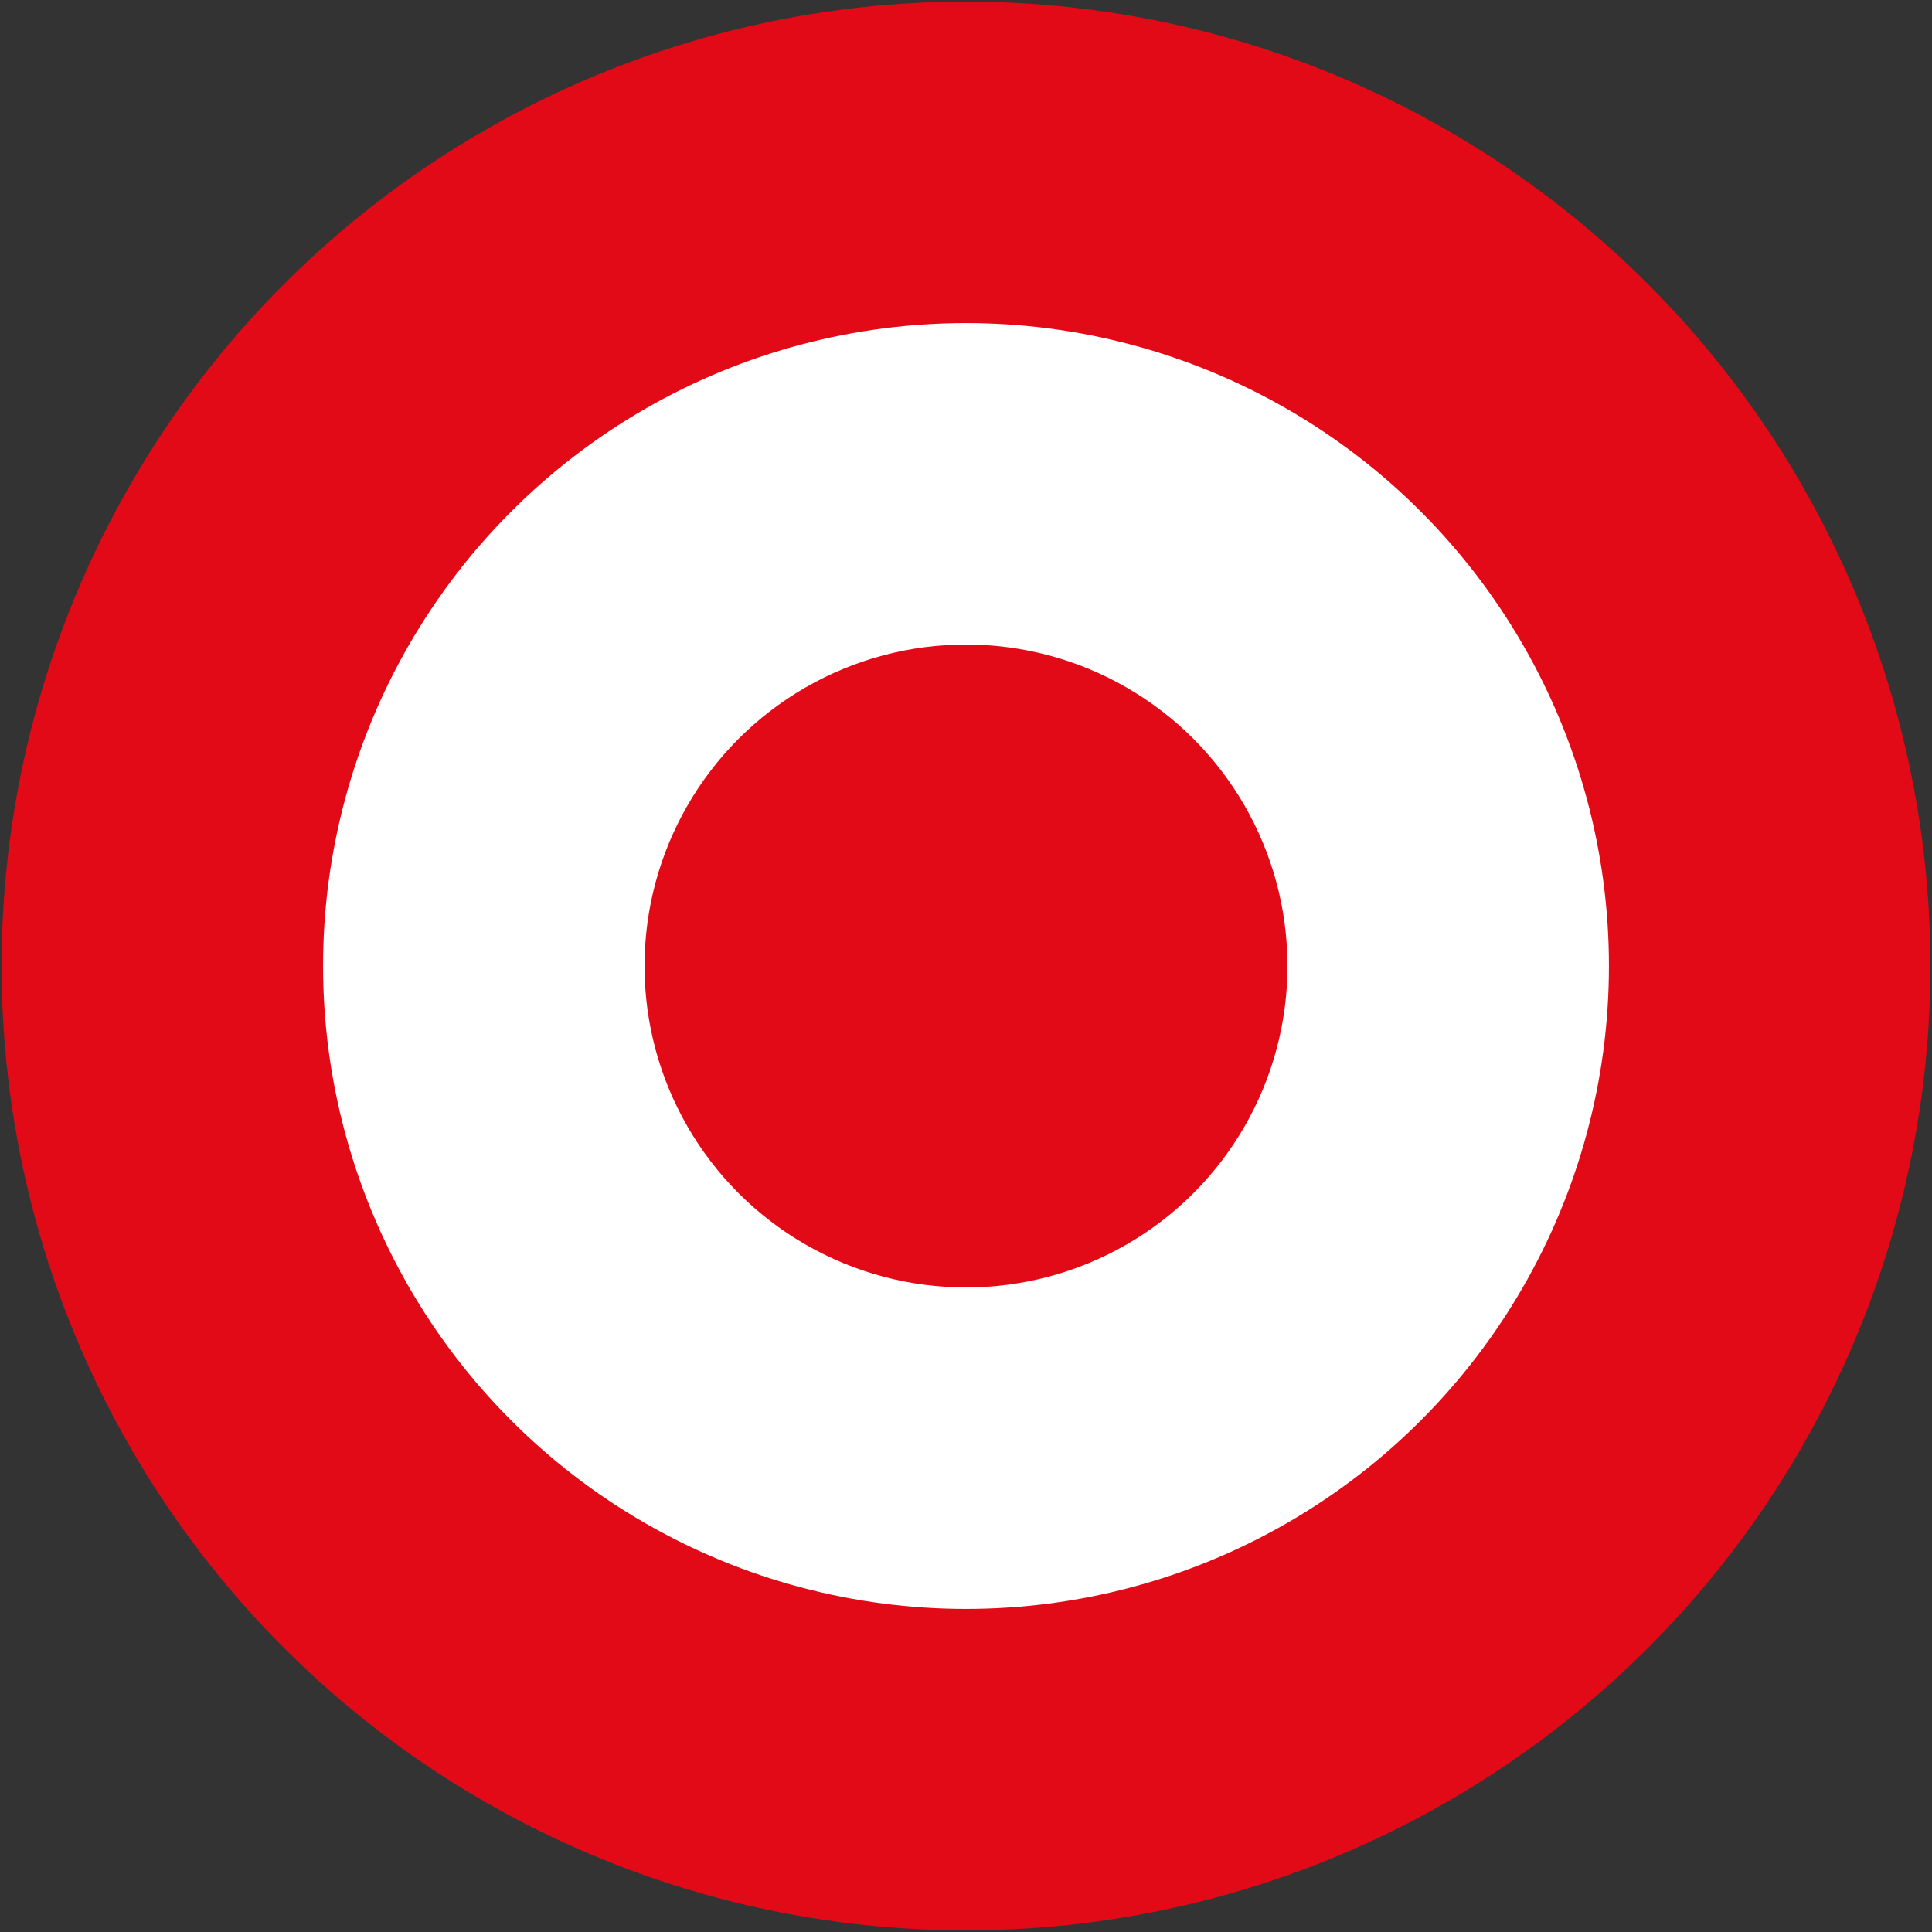
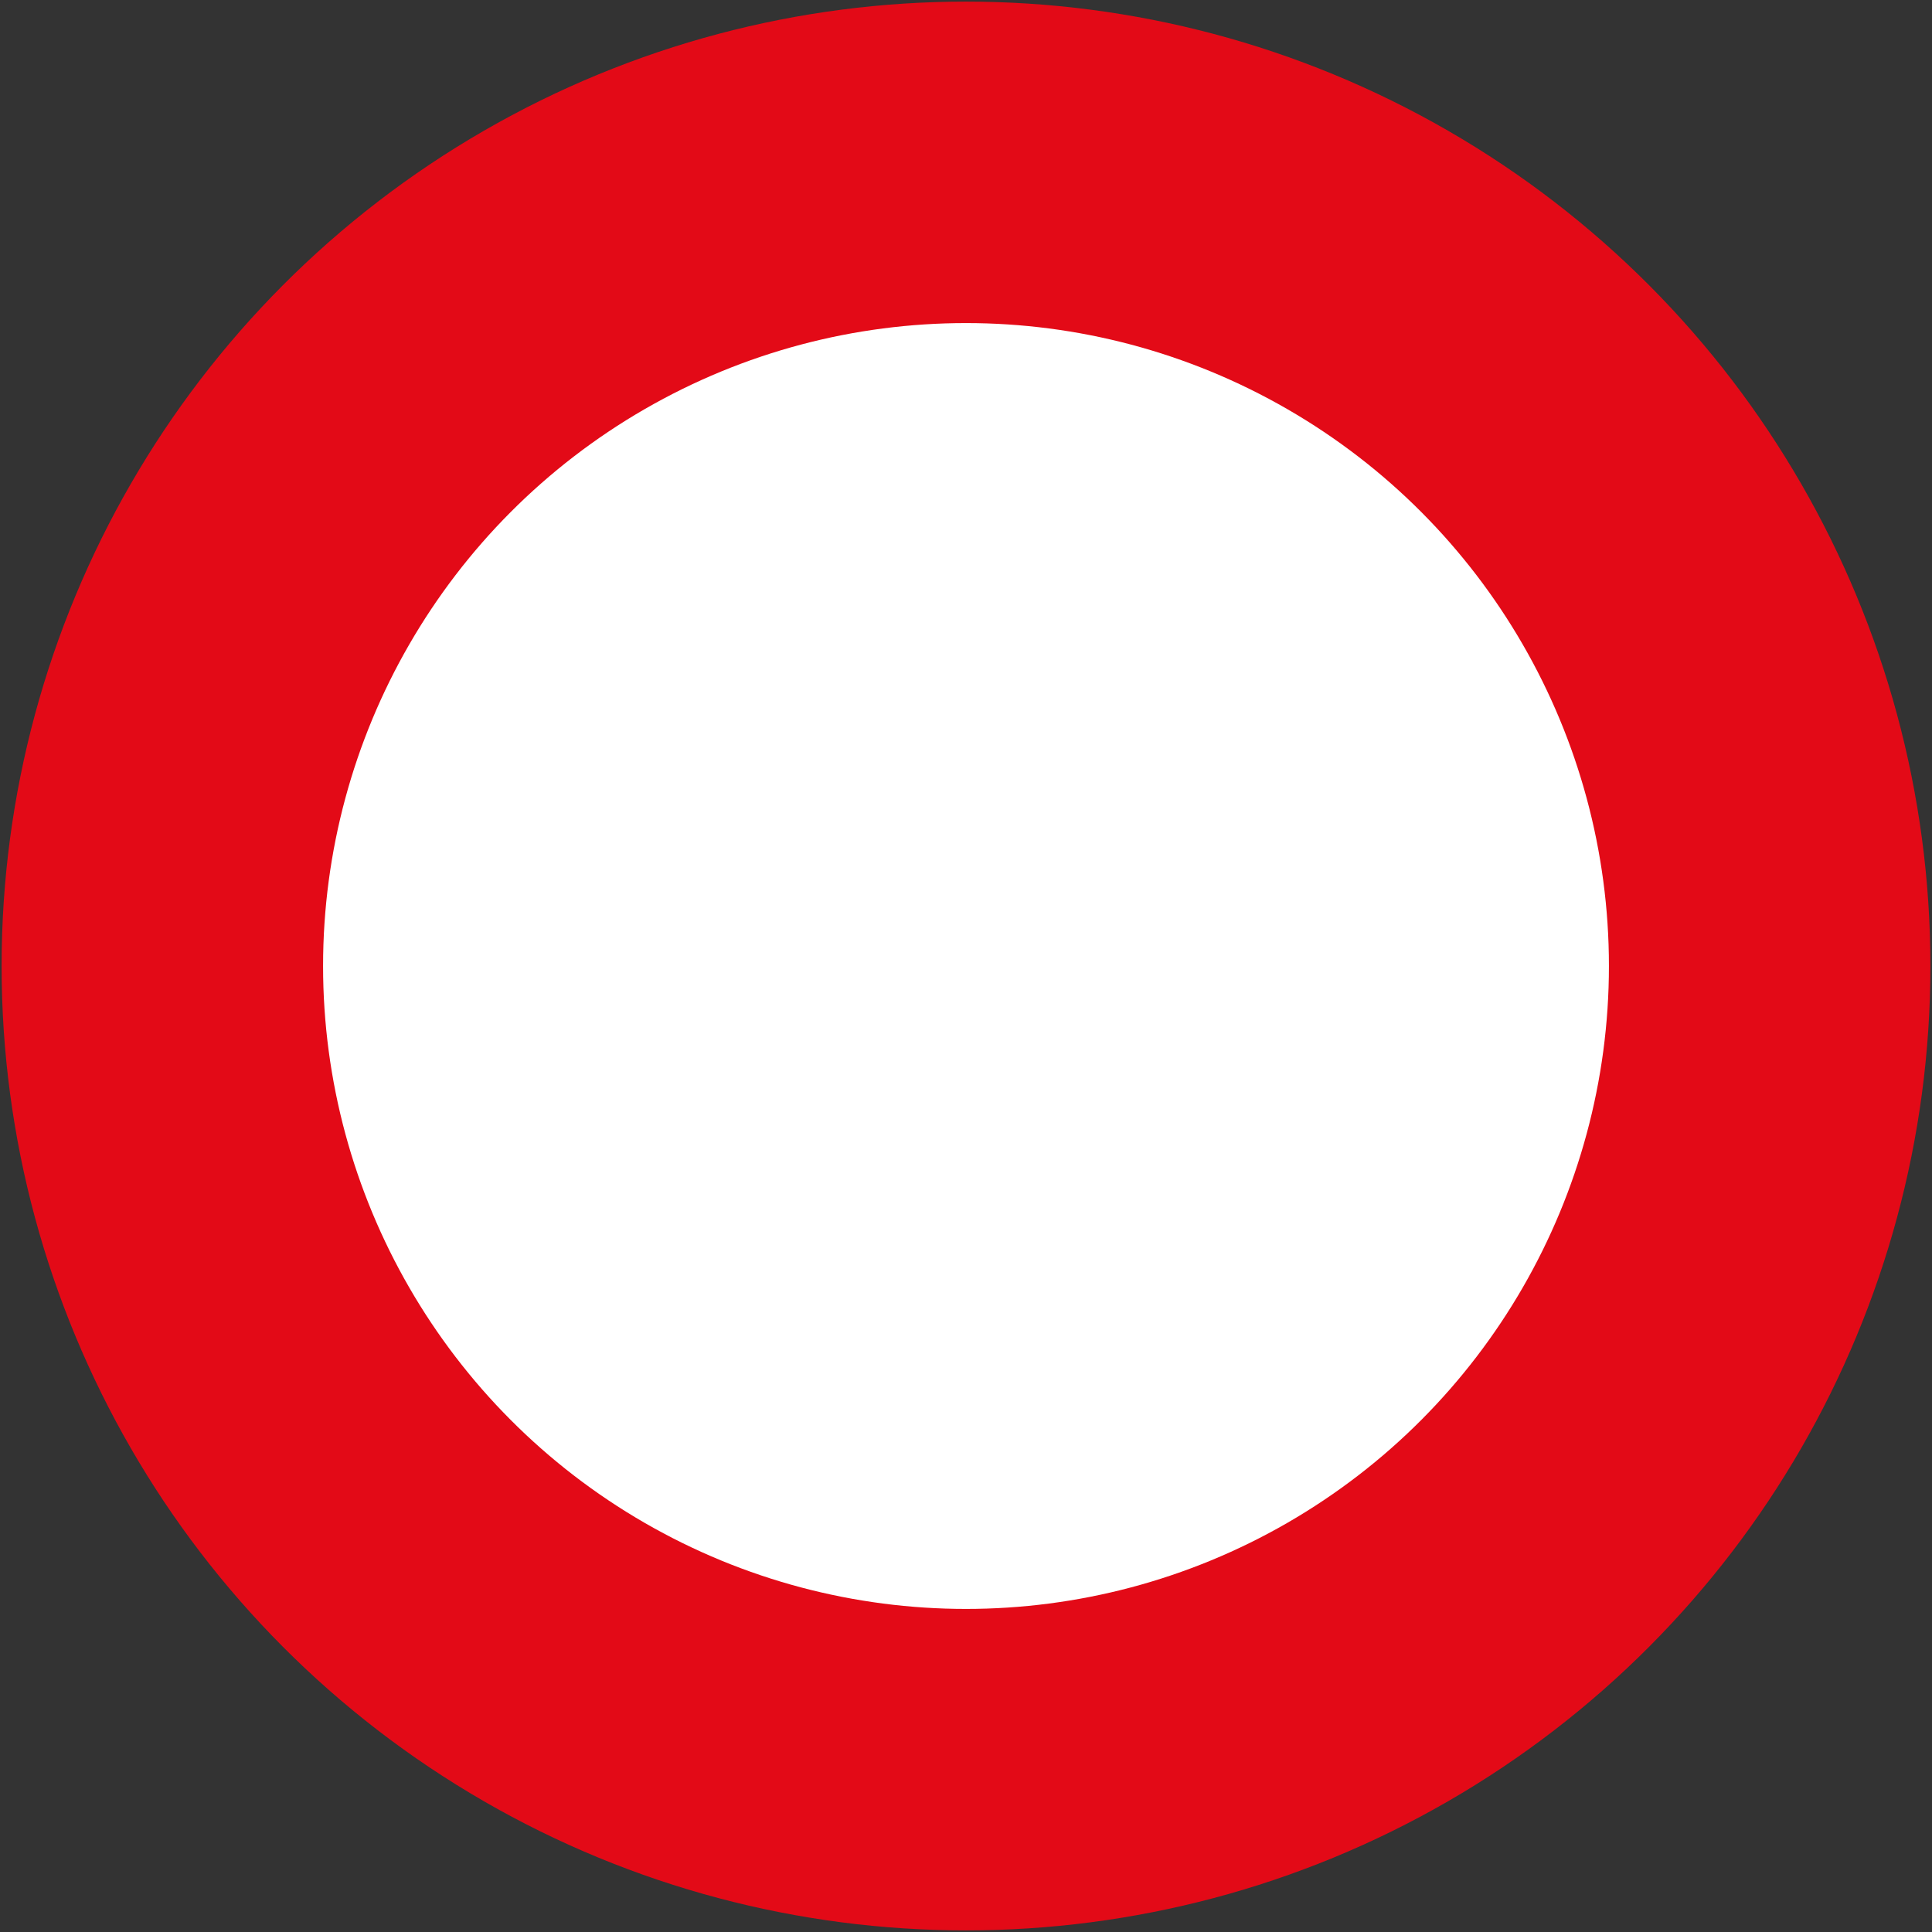
<svg xmlns="http://www.w3.org/2000/svg" xmlns:ns1="http://sodipodi.sourceforge.net/DTD/sodipodi-0.dtd" xmlns:ns2="http://www.inkscape.org/namespaces/inkscape" width="601" height="601" version="1.1" id="svg8" ns1:docname="66.svg" ns2:version="0.92.2 (5c3e80d, 2017-08-06)">
  <rect width="100%" height="100%" fill="#333333" stroke="none" />
  <defs id="defs12" />
  <ns1:namedview pagecolor="#ffffff" bordercolor="#666666" borderopacity="1" objecttolerance="10" gridtolerance="10" guidetolerance="10" ns2:pageopacity="0" ns2:pageshadow="2" ns2:window-width="1920" ns2:window-height="1057" id="namedview10" showgrid="false" ns2:zoom="1.1106636" ns2:cx="348.28243" ns2:cy="322.5843" ns2:window-x="-8" ns2:window-y="-8" ns2:window-maximized="1" ns2:current-layer="svg8" />
  <circle fill="#74acdf" cx="300.5" cy="300.5" r="300" id="circle2" style="fill:#e30a17;fill-opacity:1;stroke:none" />
  <circle fill="#fff" cx="300.5" cy="300.5" r="200" id="circle4" style="stroke:none" />
-   <circle fill="#74acdf" cx="300.5" cy="300.5" r="100" id="circle6" style="fill:#e30a17;fill-opacity:1;stroke:none" />
</svg>